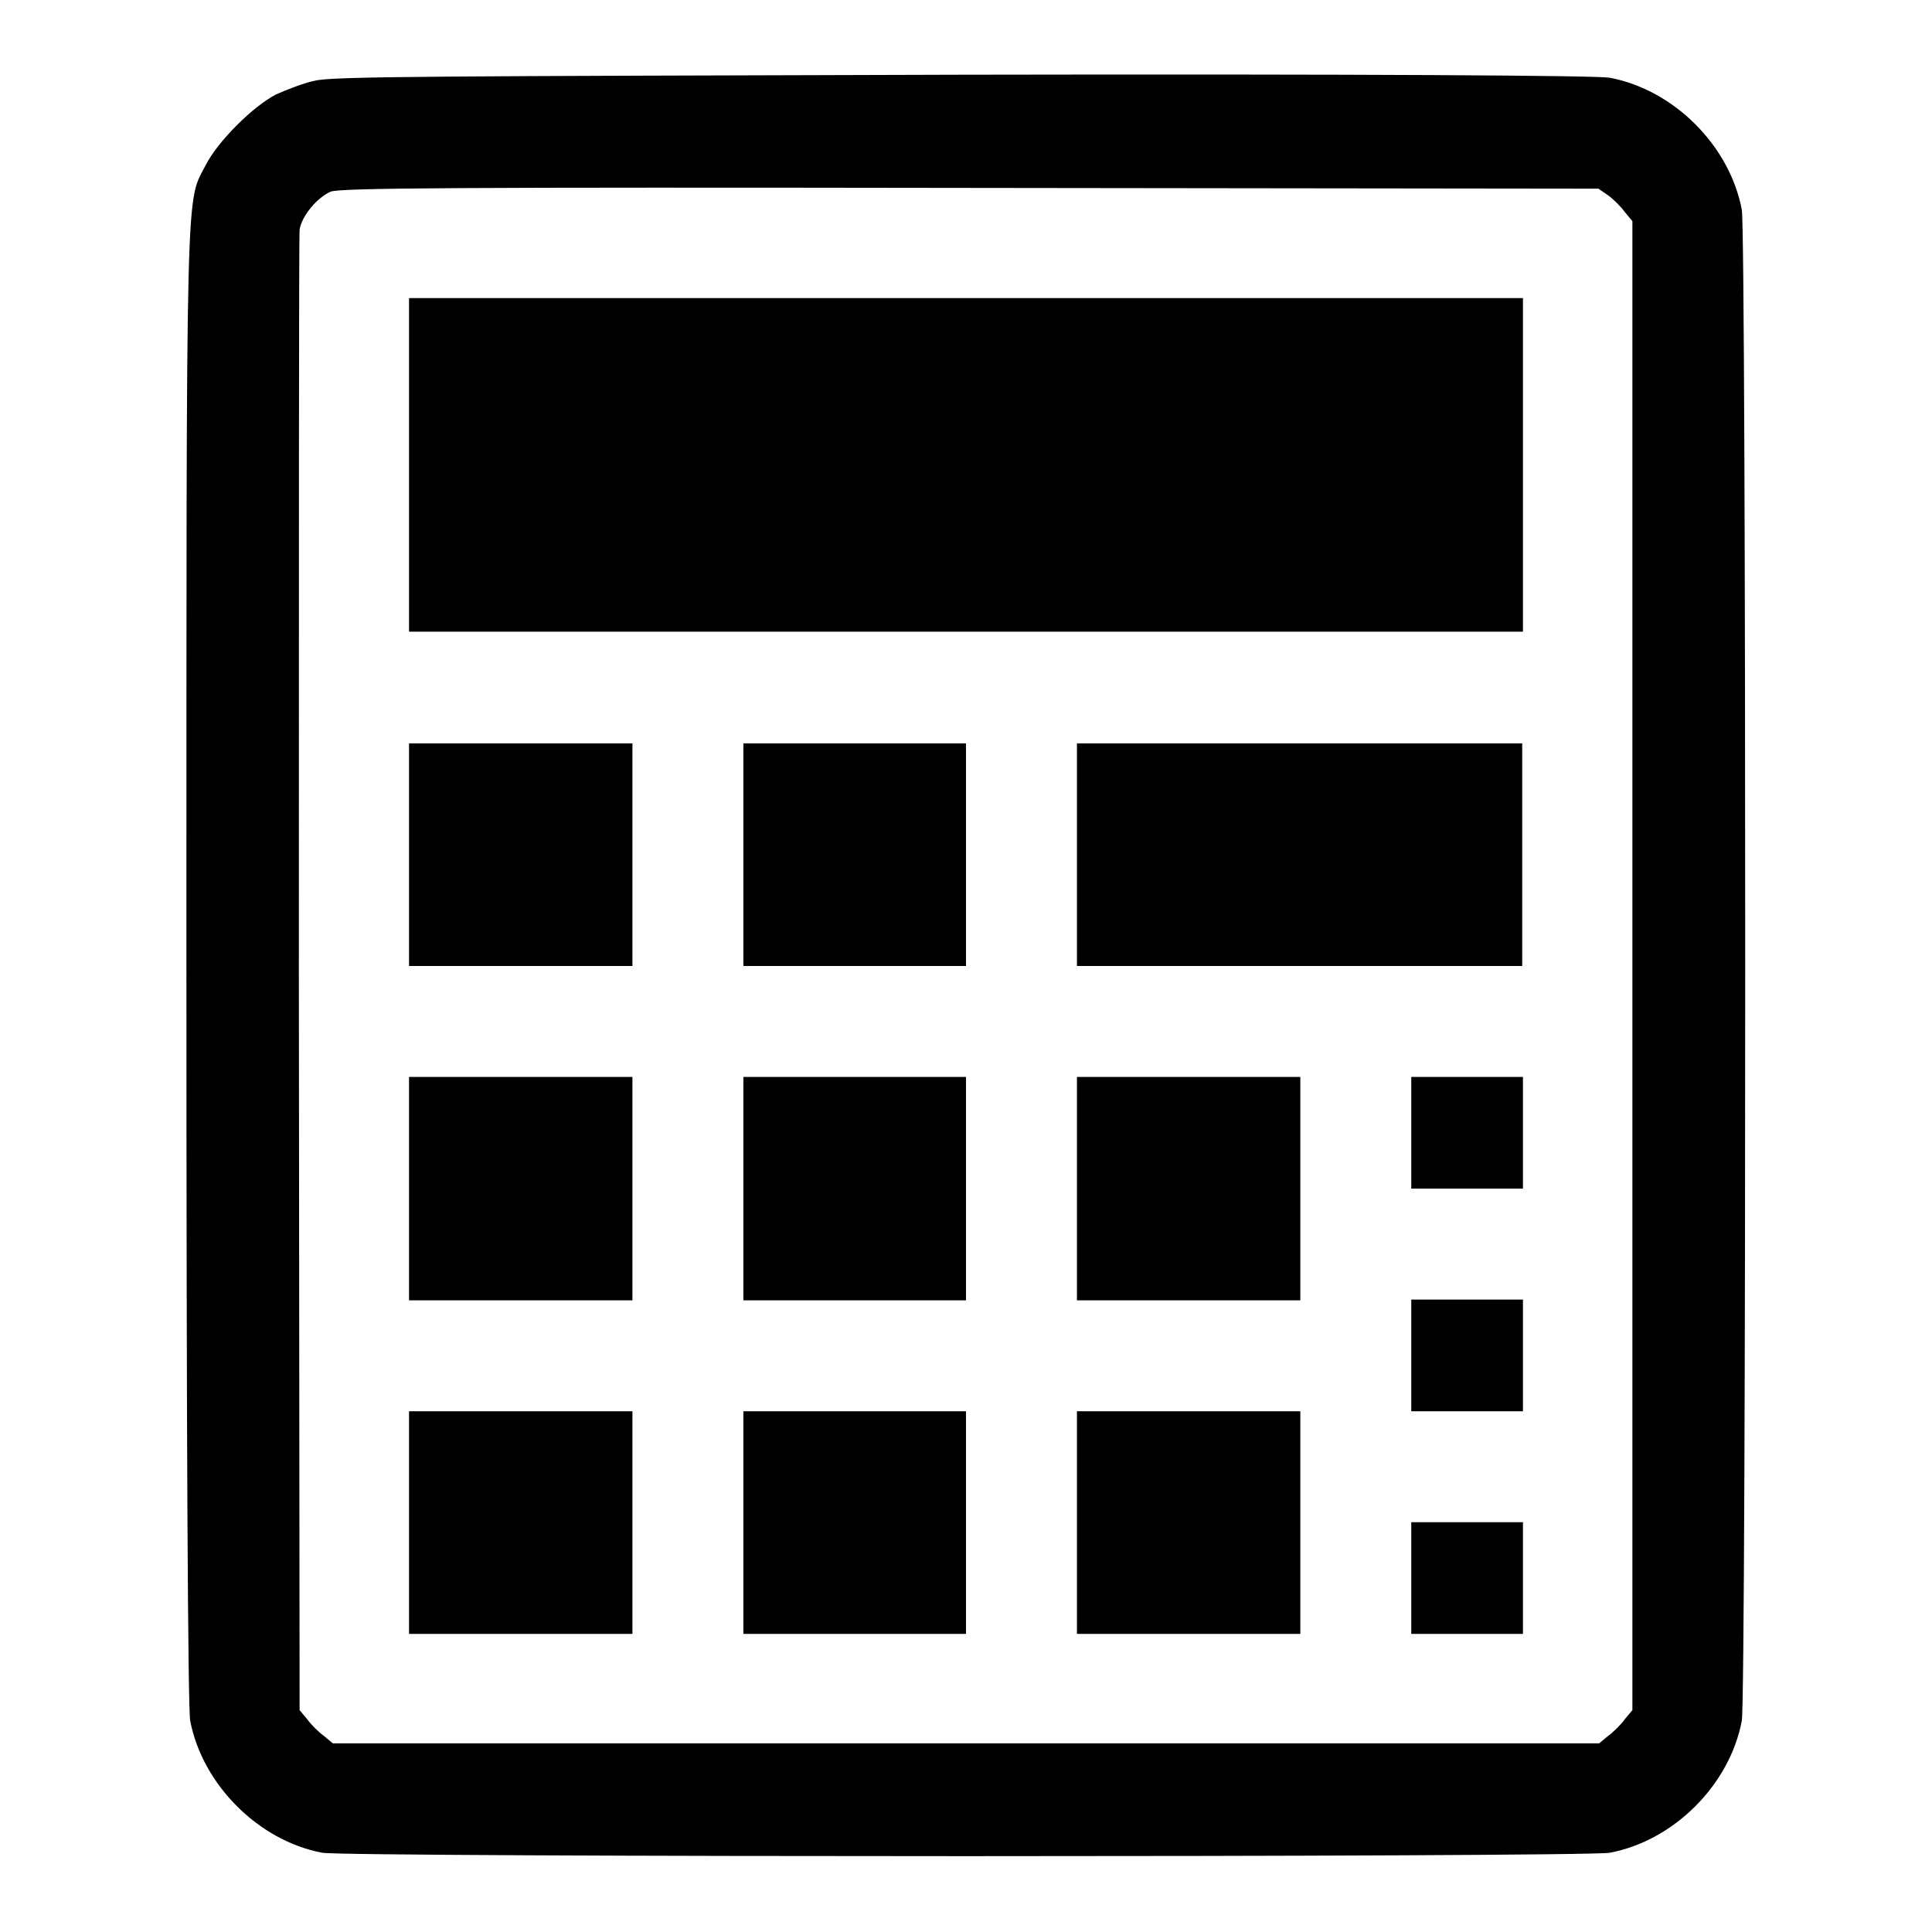
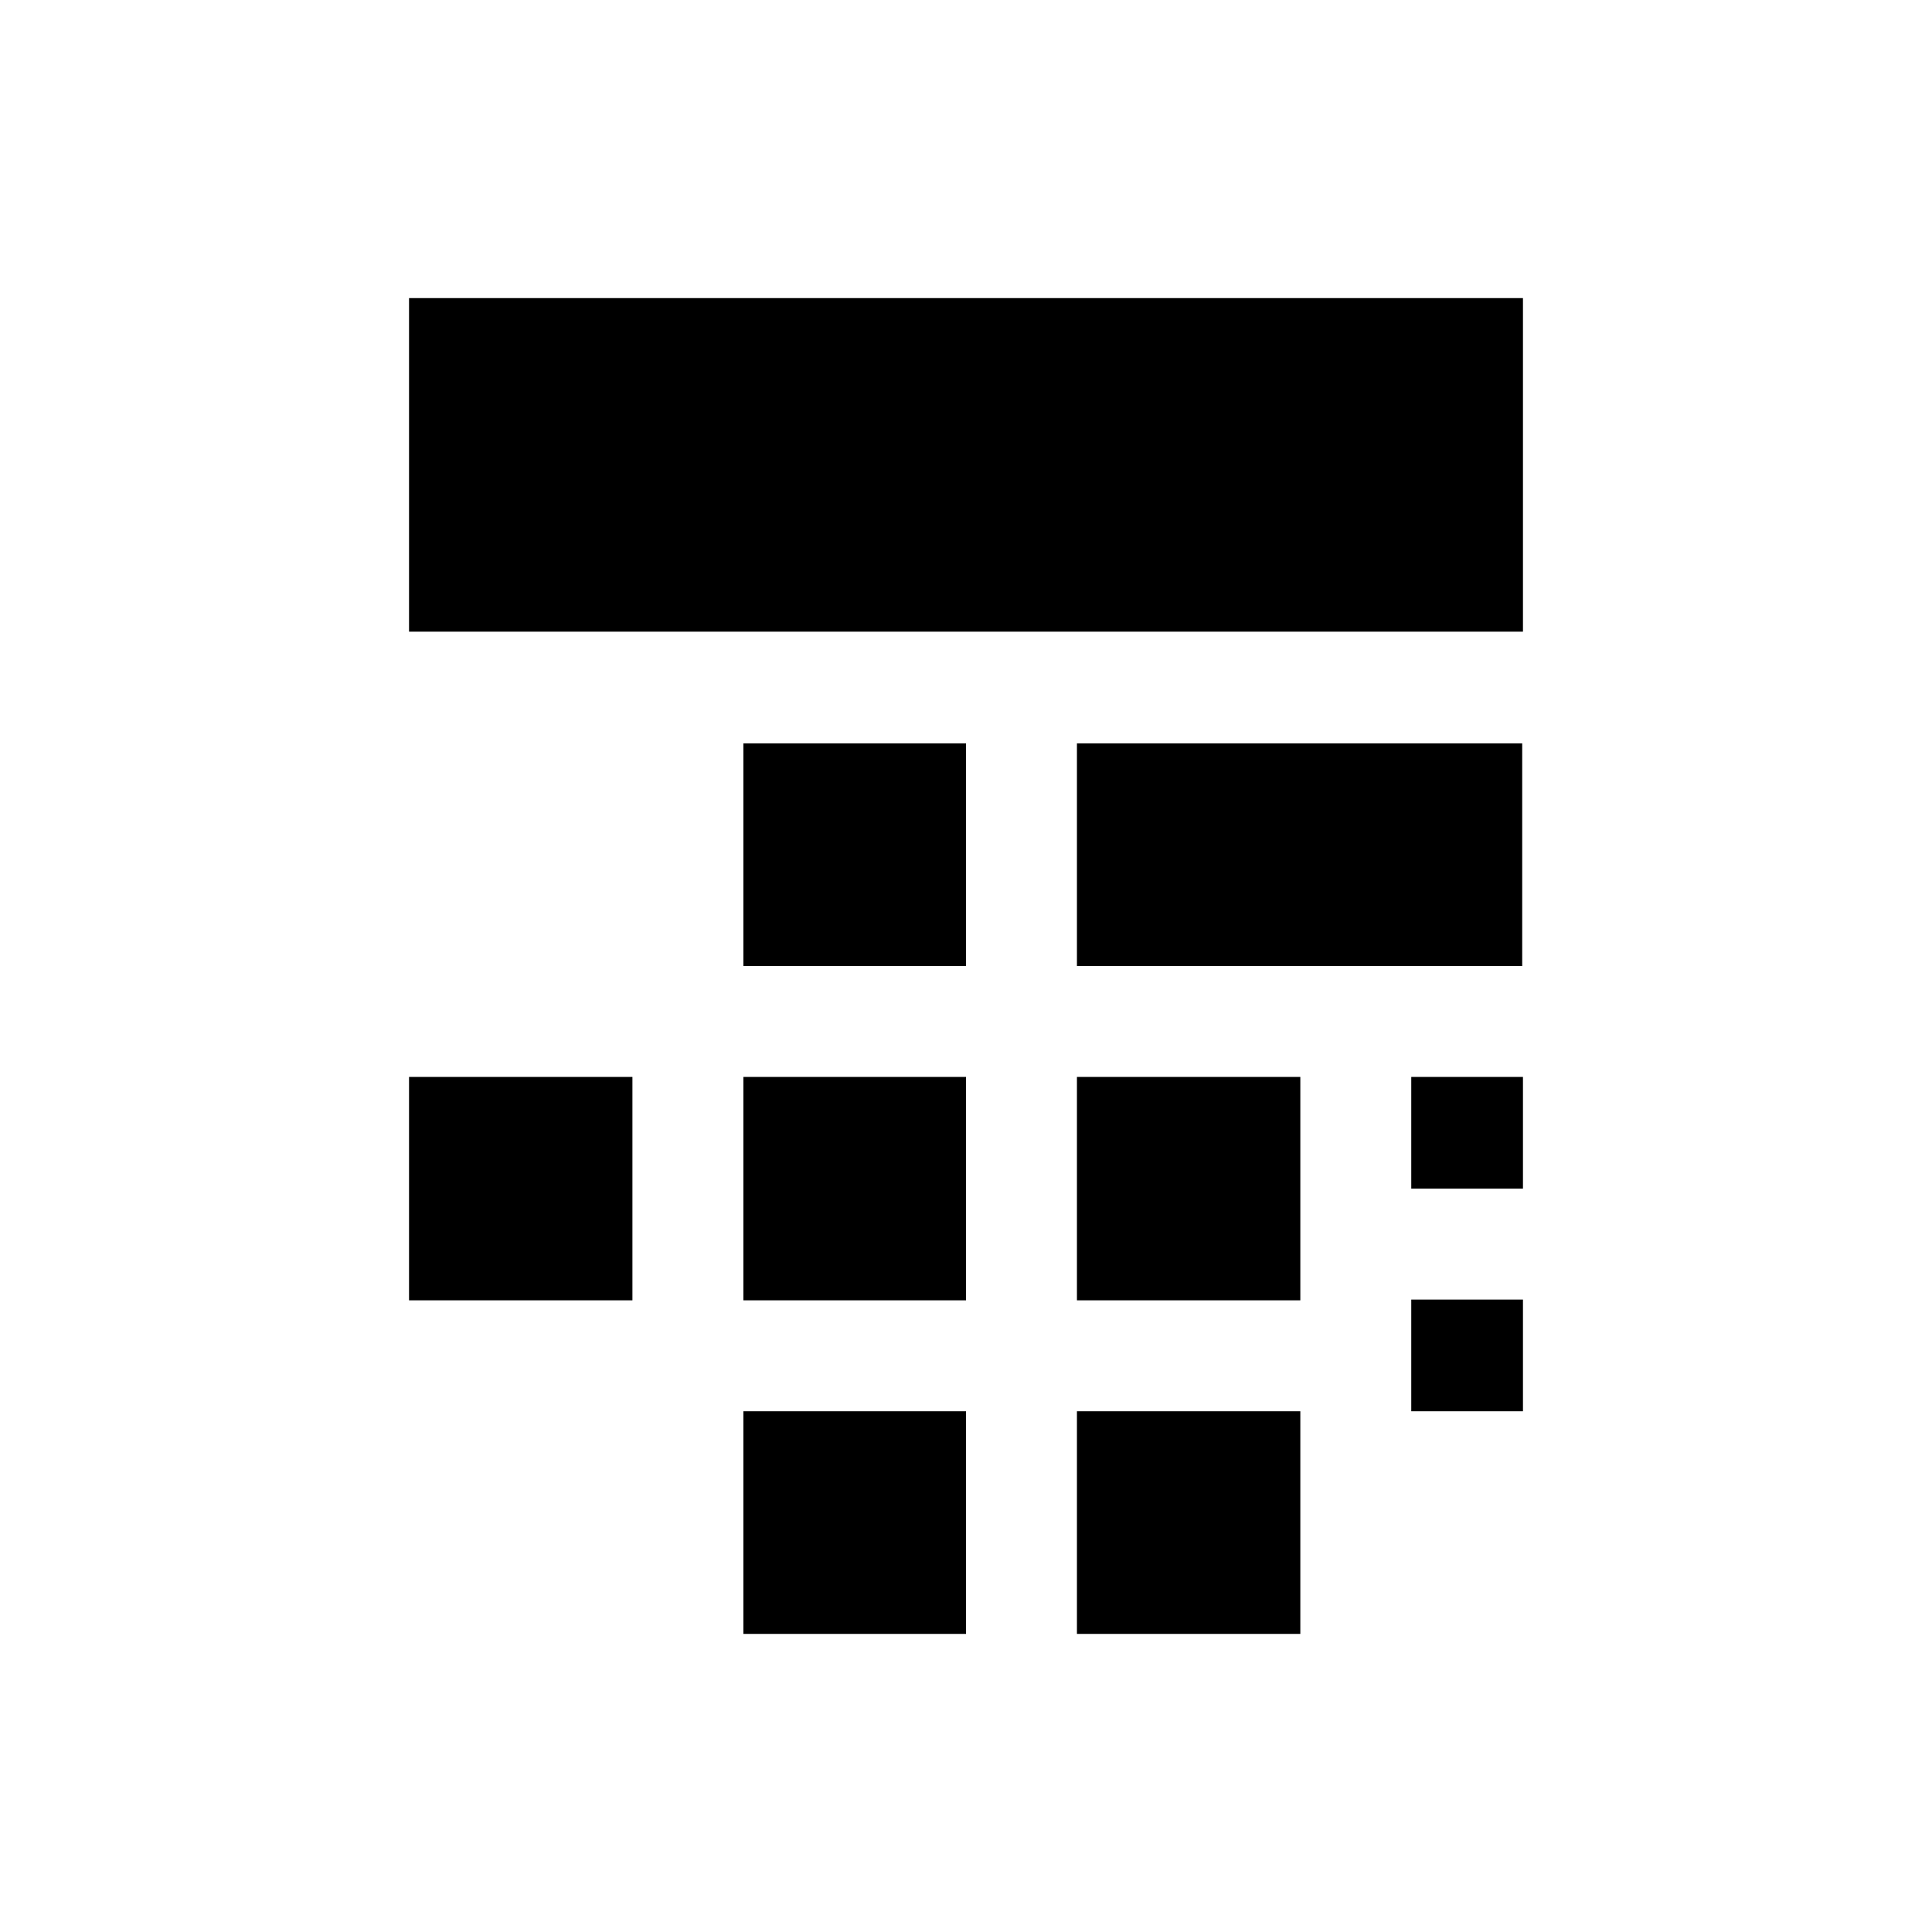
<svg xmlns="http://www.w3.org/2000/svg" version="1.1" x="0px" y="0px" viewBox="0 0 256 256" enable-background="new 0 0 256 256" xml:space="preserve">
  <g>
    <g>
      <g>
-         <path fill="#000000" d="M41.7,10.7c-1.5,0.3-3.7,1.2-5.1,1.8c-3.1,1.6-7.7,6.2-9.3,9.3c-2.7,5.3-2.6-0.6-2.6,105.9c0,63.2,0.2,98.6,0.5,100.3c1.6,8.4,9,15.9,17.5,17.5c3.4,0.6,167.2,0.6,170.6,0c8.5-1.6,15.9-9,17.5-17.5c0.6-3.5,0.6-196.8,0-200.2c-1.6-8.5-9-15.9-17.5-17.5c-1.6-0.3-32.1-0.5-85.7-0.4C58.2,10.1,43.9,10.1,41.7,10.7z M213.1,25.9c0.7,0.5,1.7,1.5,2.2,2.2l1,1.2V128v98.6l-1,1.2c-0.5,0.7-1.5,1.7-2.2,2.2l-1.2,1H128H44.1l-1.2-1c-0.7-0.5-1.7-1.5-2.2-2.2l-1-1.2l-0.1-97.4c0-53.6,0-98,0.1-98.8c0.3-1.8,2.3-4.2,4.1-5c1.2-0.5,16.1-0.6,84.7-0.5l83.3,0.1L213.1,25.9z" />
        <path fill="#000000" d="M54.2,61.6v22.1H128h73.8V61.6V39.5H128H54.2V61.6z" />
-         <path fill="#000000" d="M54.2,113.2V128H69h14.8v-14.8V98.5H69H54.2V113.2z" />
        <path fill="#000000" d="M98.5,113.2V128h14.7H128v-14.8V98.5h-14.8H98.5V113.2z" />
        <path fill="#000000" d="M142.7,113.2V128h29.5h29.5v-14.8V98.5h-29.5h-29.5V113.2z" />
        <path fill="#000000" d="M54.2,157.5v14.8H69h14.8v-14.8v-14.8H69H54.2V157.5z" />
        <path fill="#000000" d="M98.5,157.5v14.8h14.7H128v-14.8v-14.8h-14.8H98.5V157.5z" />
        <path fill="#000000" d="M142.7,157.5v14.8h14.8h14.8v-14.8v-14.8h-14.8h-14.8V157.5z" />
        <path fill="#000000" d="M187,150.1v7.4h7.4h7.4v-7.4v-7.4h-7.4H187V150.1z" />
        <path fill="#000000" d="M187,179.6v7.4h7.4h7.4v-7.4v-7.4h-7.4H187V179.6z" />
-         <path fill="#000000" d="M54.2,201.7v14.8H69h14.8v-14.7V187H69H54.2V201.7z" />
        <path fill="#000000" d="M98.5,201.7v14.8h14.7H128v-14.7V187h-14.8H98.5V201.7z" />
        <path fill="#000000" d="M142.7,201.7v14.8h14.8h14.8v-14.7V187h-14.8h-14.8V201.7z" />
-         <path fill="#000000" d="M187,209.1v7.4h7.4h7.4v-7.4v-7.4h-7.4H187V209.1z" />
      </g>
    </g>
  </g>
</svg>